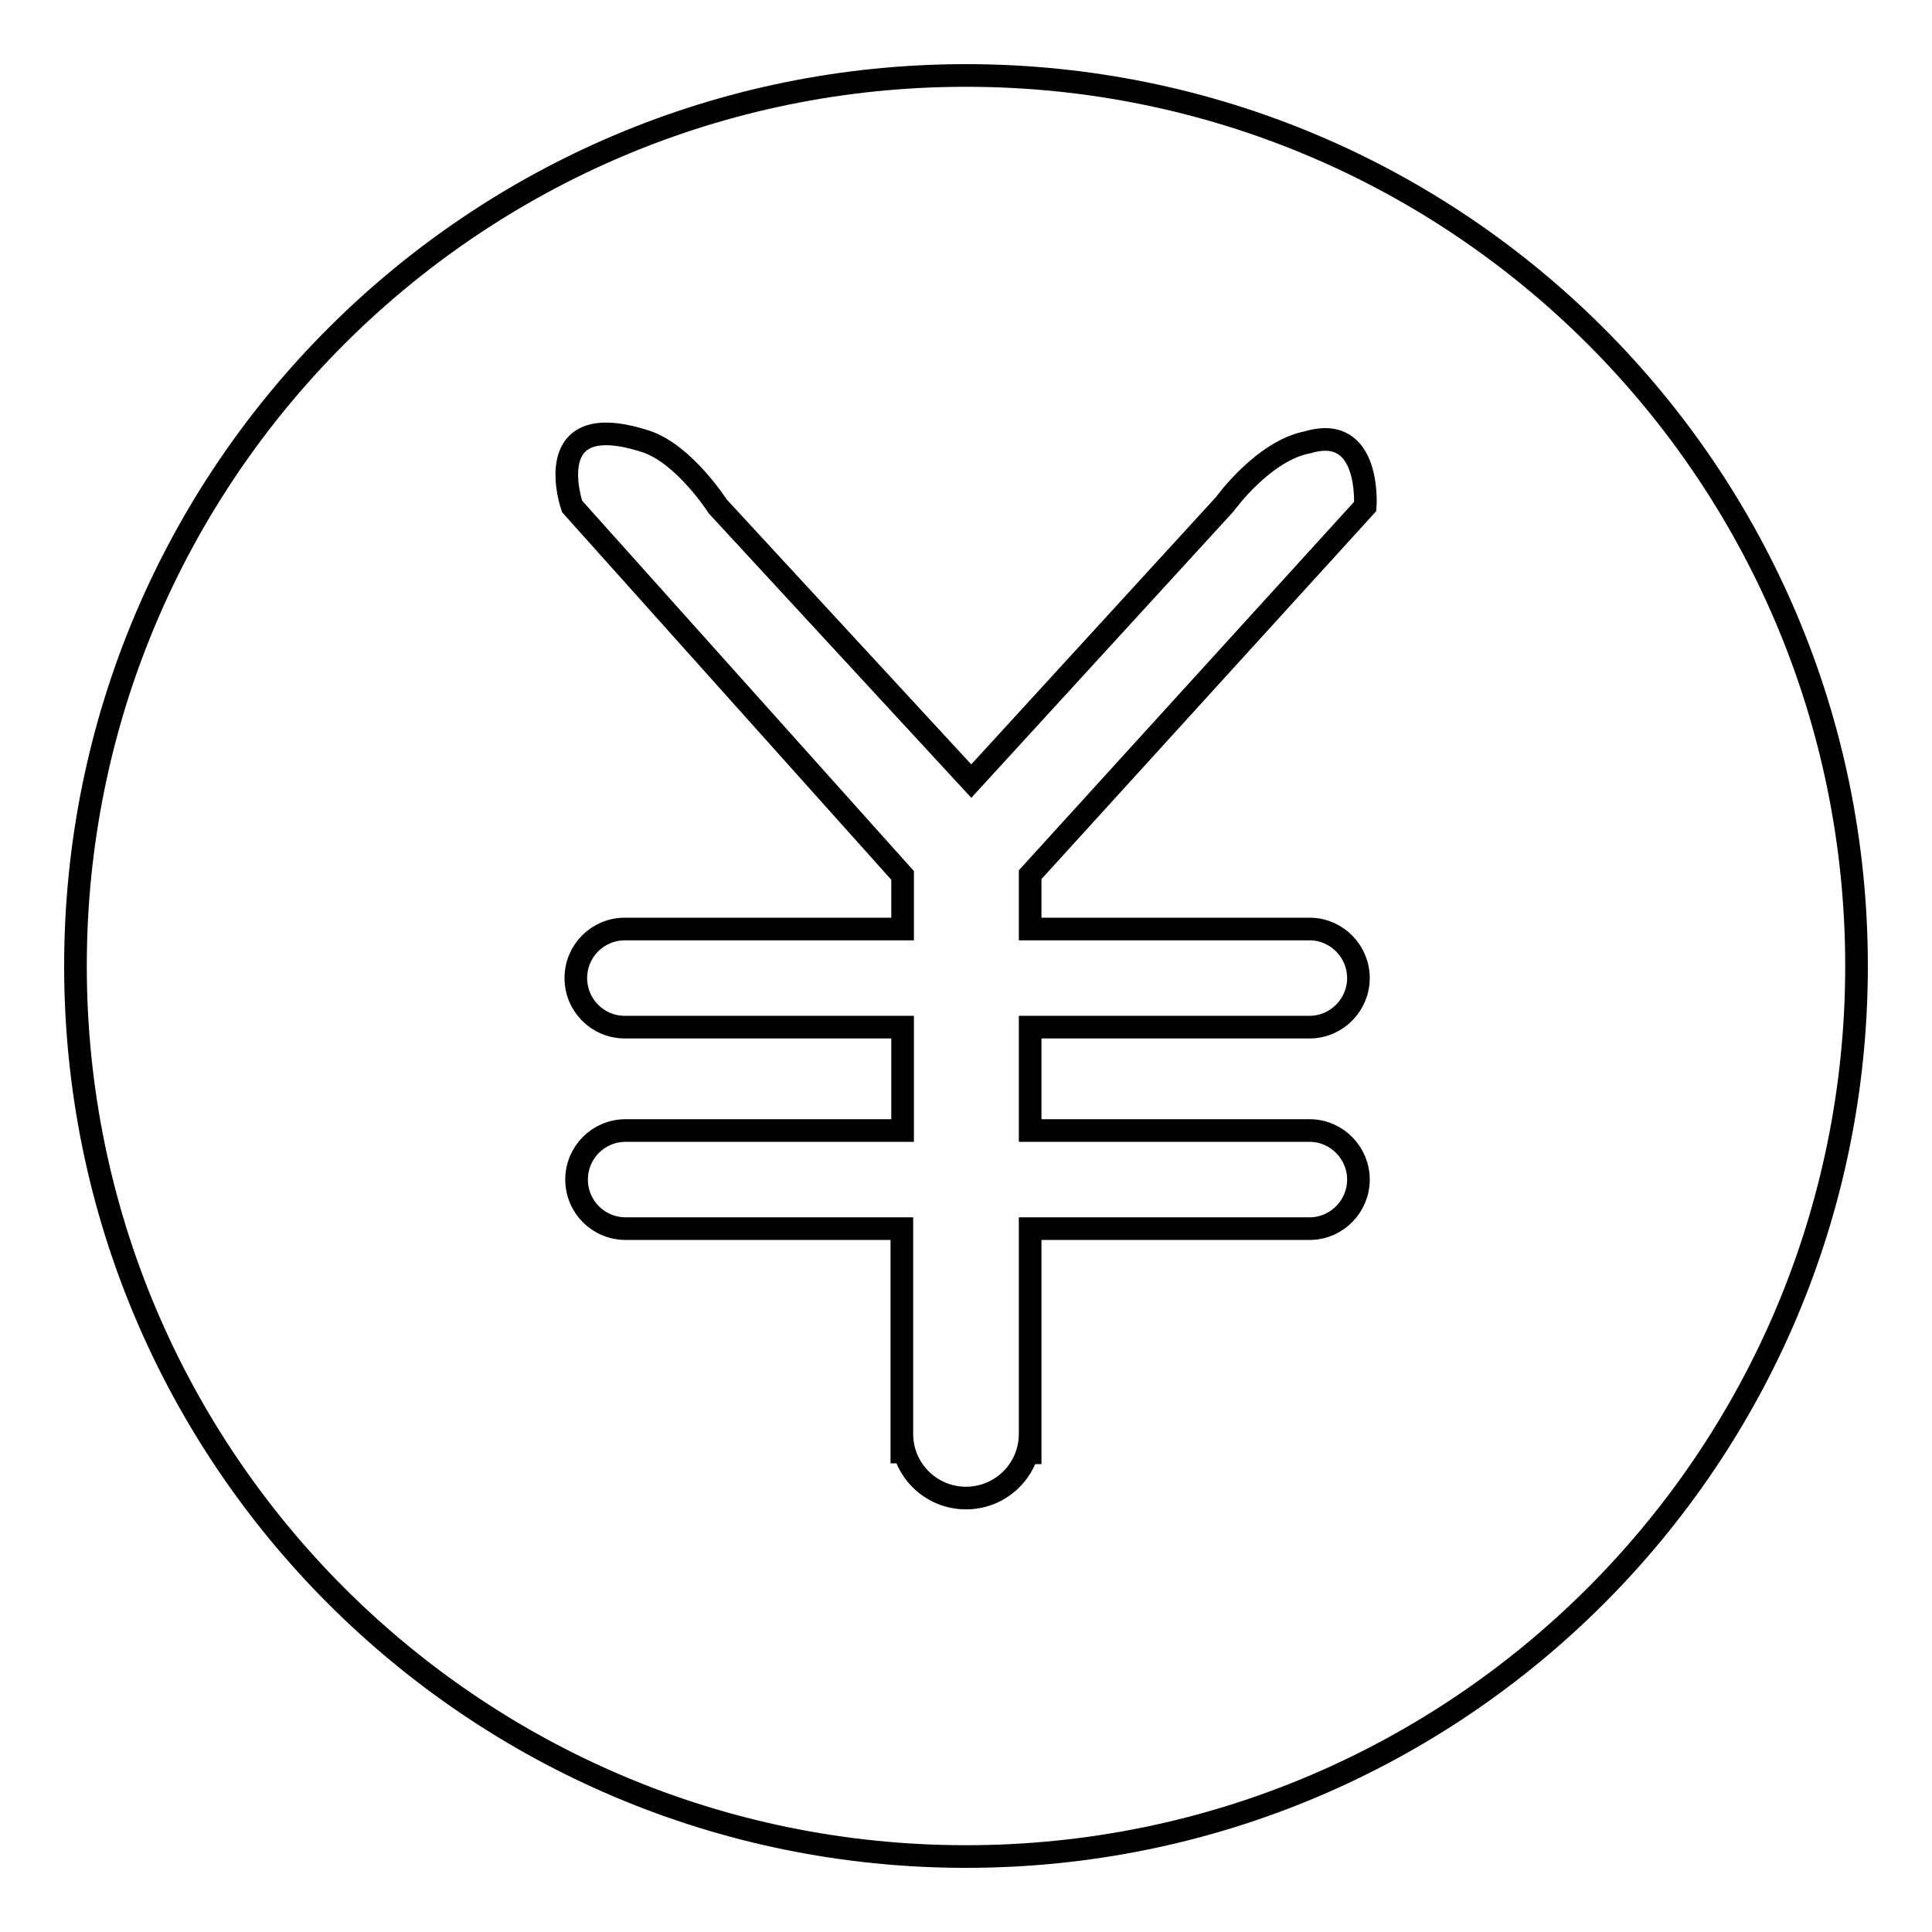
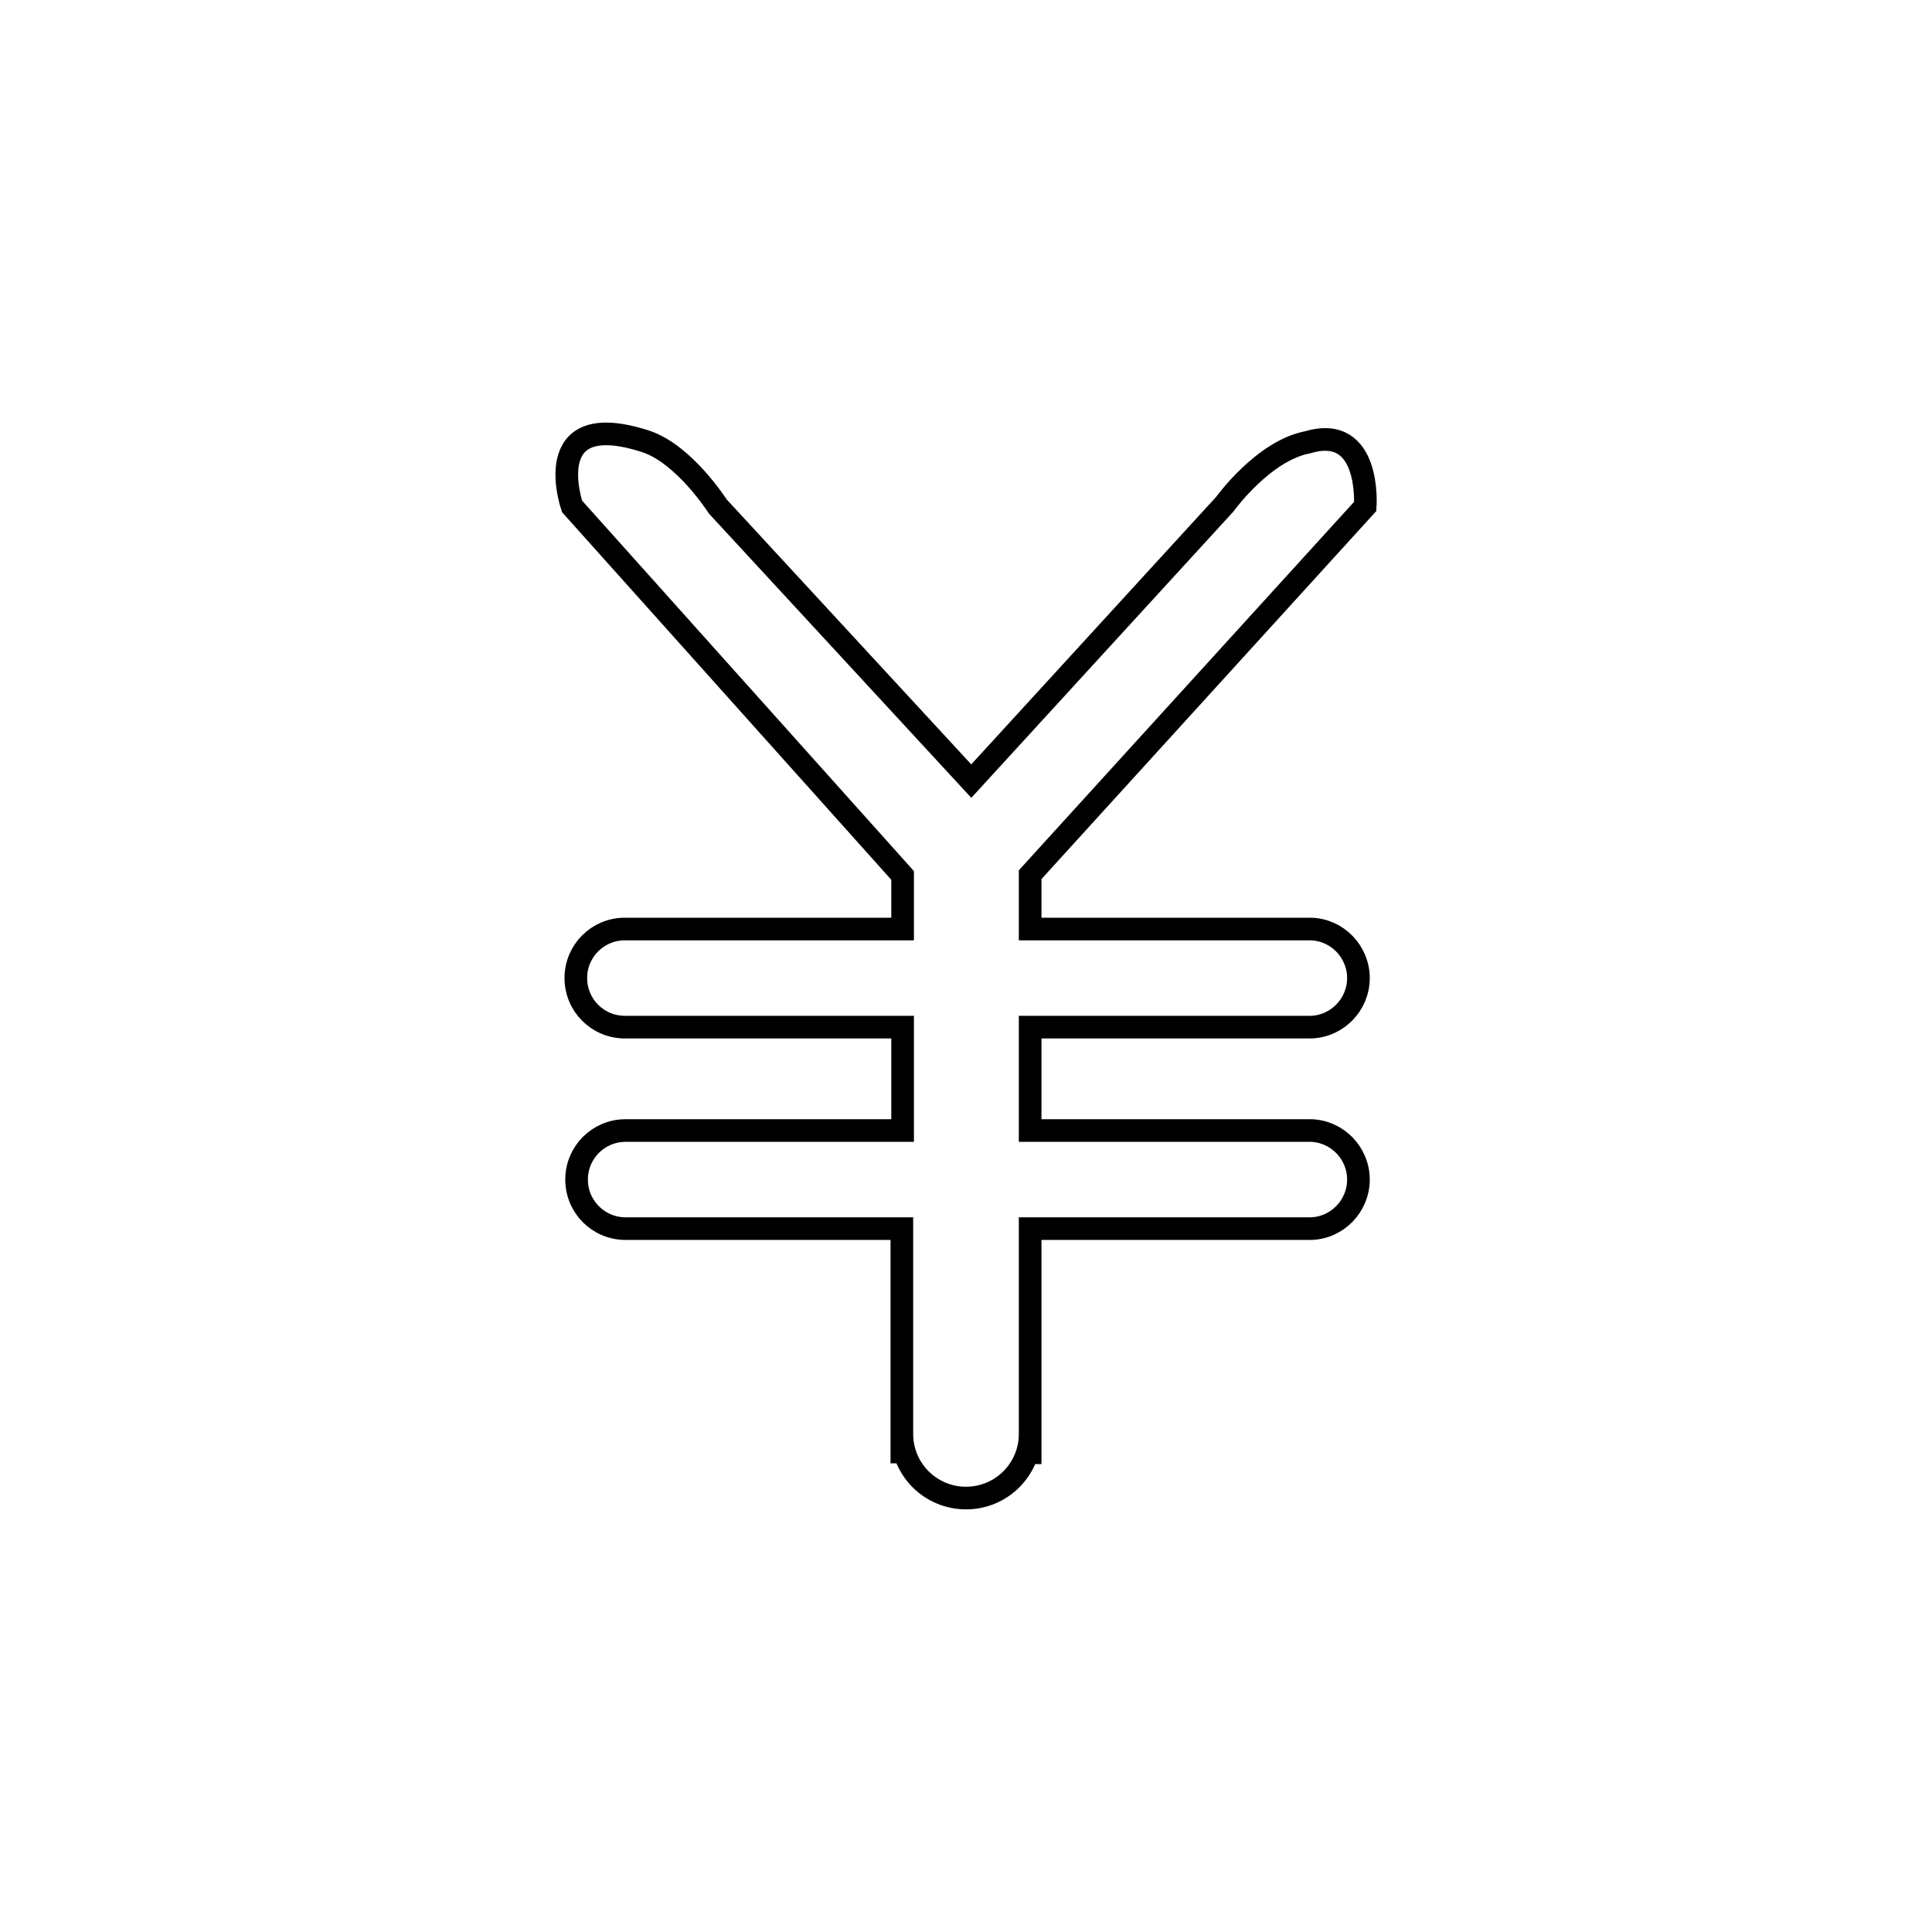
<svg xmlns="http://www.w3.org/2000/svg" version="1.1" x="0px" y="0px" viewBox="0 0 256 256" enable-background="new 0 0 256 256" xml:space="preserve">
  <g>
    <g>
-       <path stroke-width="3" fill-opacity="0" stroke="#000000" d="M165.7,80.2" />
-       <path stroke-width="3" fill-opacity="0" stroke="#000000" d="M10,128c0,65.2,52.8,118,118,118c65.2,0,118-52.8,118-118c0-65.2-52.8-118-118-118C62.8,10,10,62.8,10,128z" />
      <path stroke-width="3" fill-opacity="0" stroke="#000000" d="M180.9,67.1l-44.4,48.8v7.2h37.2v0c3.5,0.1,6.3,3,6.3,6.5c0,3.5-2.8,6.4-6.3,6.5l0,0h-0.1c0,0-0.1,0-0.1,0c0,0-0.1,0-0.1,0h-36.9v13.7h37.2v0c3.5,0.1,6.3,3,6.3,6.5c0,3.5-2.8,6.4-6.3,6.5l0,0h-0.1c0,0-0.1,0-0.1,0c0,0-0.1,0-0.1,0h-36.9V194l0-4c0,4.7-3.8,8.5-8.5,8.5c-4.7,0-8.5-3.8-8.5-8.5v3.9v-31.1H83c0,0-0.1,0-0.1,0c-3.6,0-6.5-2.9-6.5-6.5c0-3.6,2.9-6.5,6.5-6.5c0,0,0.1,0,0.1,0v0h36.6v-13.7H83l0,0c0,0-0.1,0-0.2,0c-3.6,0-6.5-2.9-6.5-6.5c0-3.6,2.9-6.5,6.5-6.5c0,0,0.1,0,0.2,0v0h36.6V116L75.8,67.1c0,0-4.6-13.3,9.8-8.6c5.1,1.7,9.5,8.6,9.5,8.6l33.6,36.4l33.6-36.7c0,0,5.1-7.1,11-8.2C181.7,56.1,180.9,67.1,180.9,67.1L180.9,67.1z" />
    </g>
  </g>
</svg>